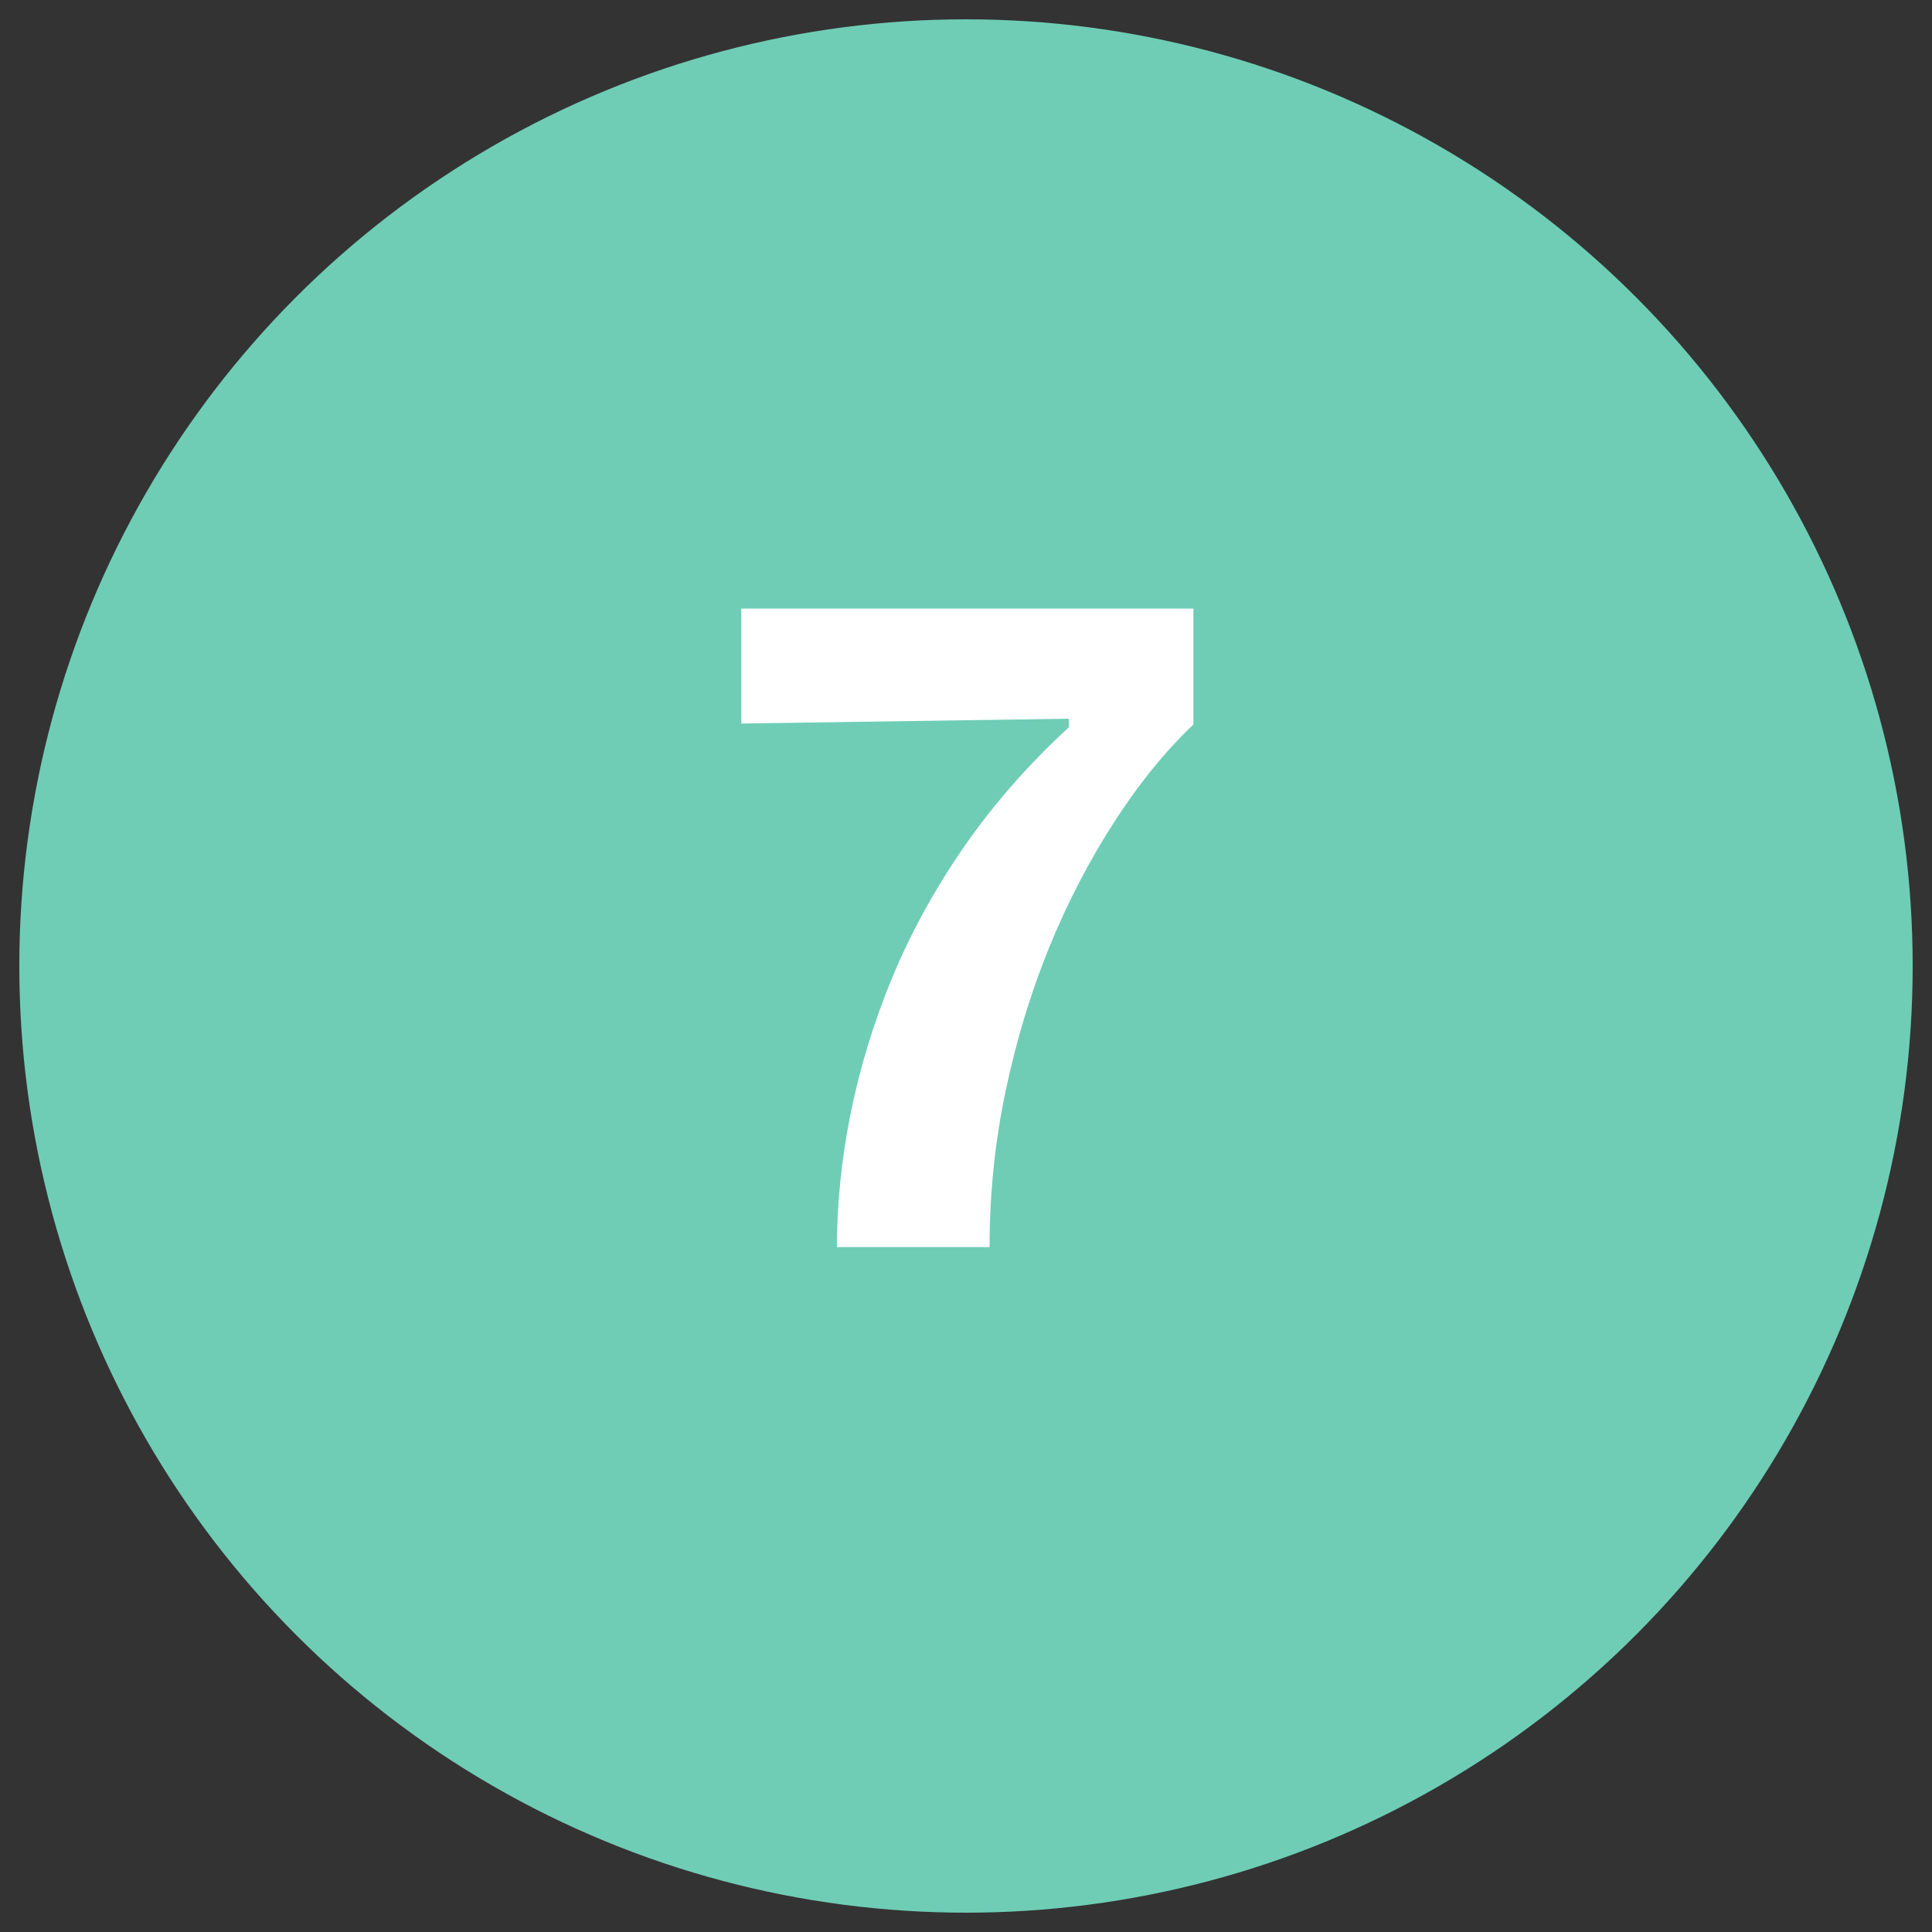
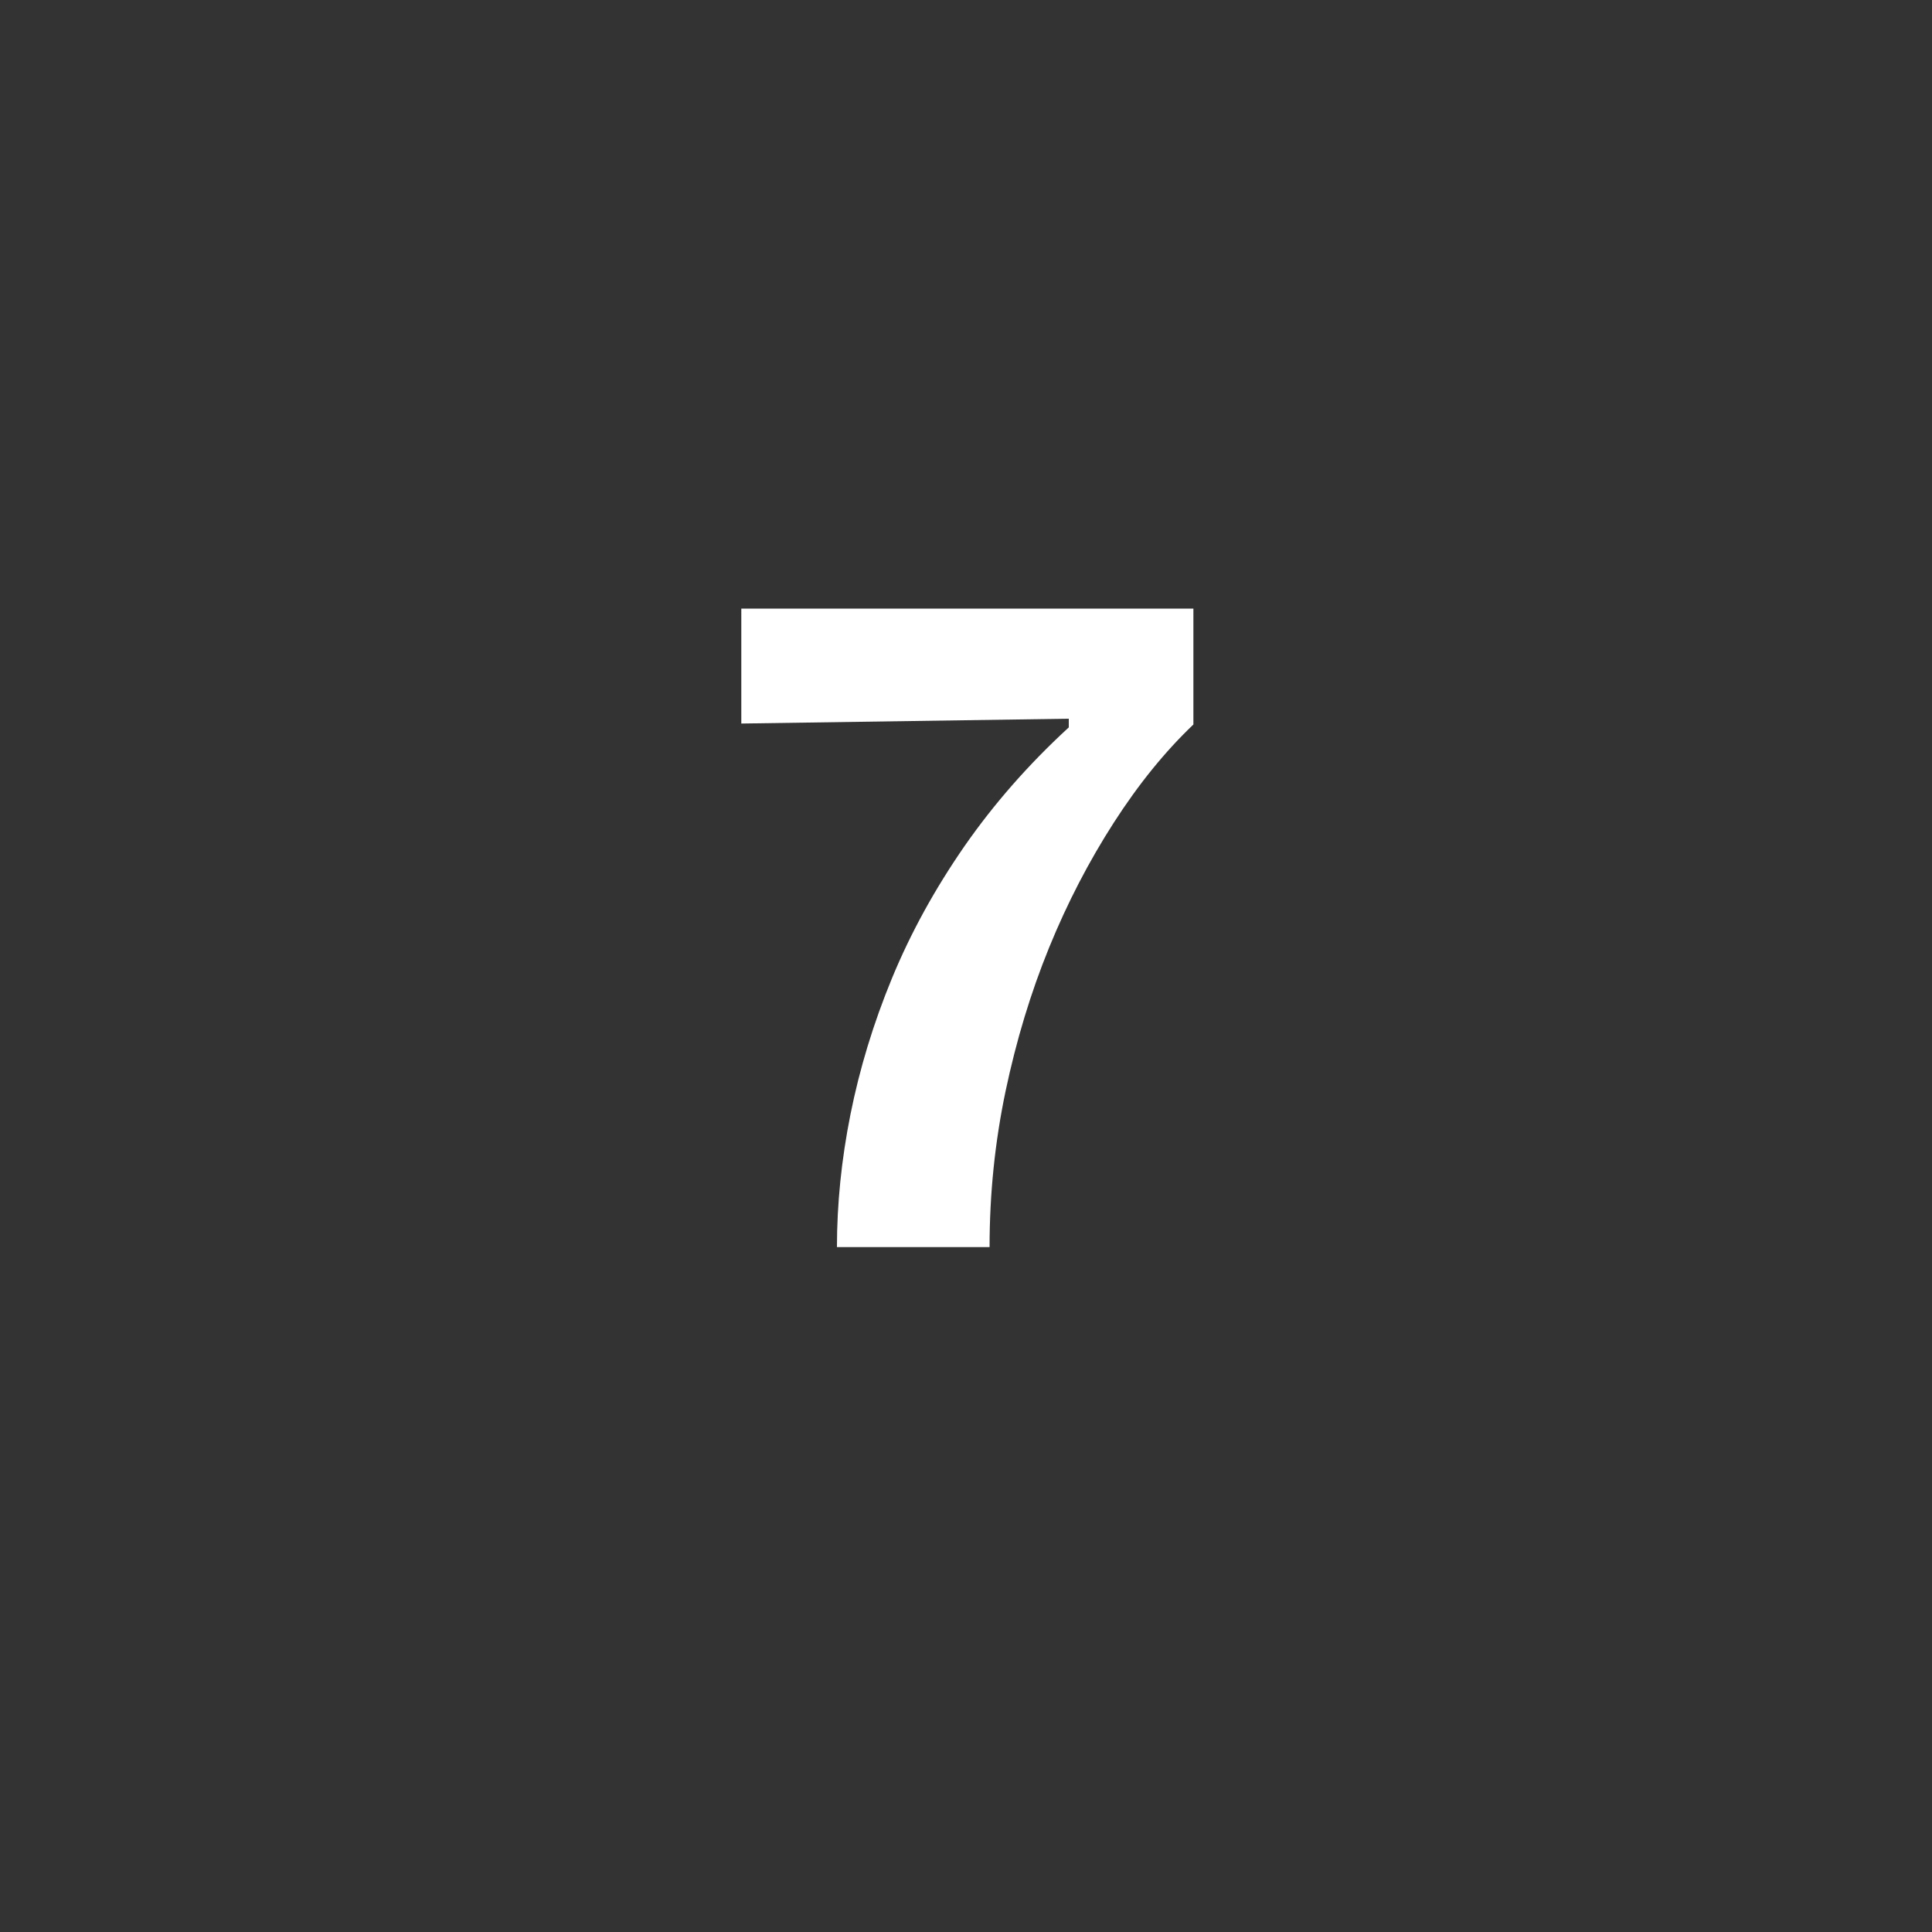
<svg xmlns="http://www.w3.org/2000/svg" id="uuid-3540c5b3-d837-4b4f-b697-8176ed8309c7" viewBox="0 0 100 100">
  <rect x="0" y="0" width="100" height="100" fill="#333333" stroke="none" />
-   <circle cx="50" cy="50" r="49" style="fill:#6fcdb6;" />
  <rect y="28.82" width="100" height="63.06" style="fill:none;" />
  <path d="M43.32,64.56c0-2.23.23-4.53.7-6.88s1.18-4.7,2.15-7.05c.97-2.35,2.22-4.62,3.75-6.83,1.53-2.2,3.33-4.25,5.4-6.15v-.45l-16.95.25v-5.95h23.4v6c-1.47,1.4-2.84,3.09-4.12,5.08s-2.4,4.14-3.35,6.47c-.95,2.33-1.7,4.81-2.25,7.42-.55,2.62-.83,5.31-.83,8.08h-7.9Z" style="fill:#fff;" />
</svg>